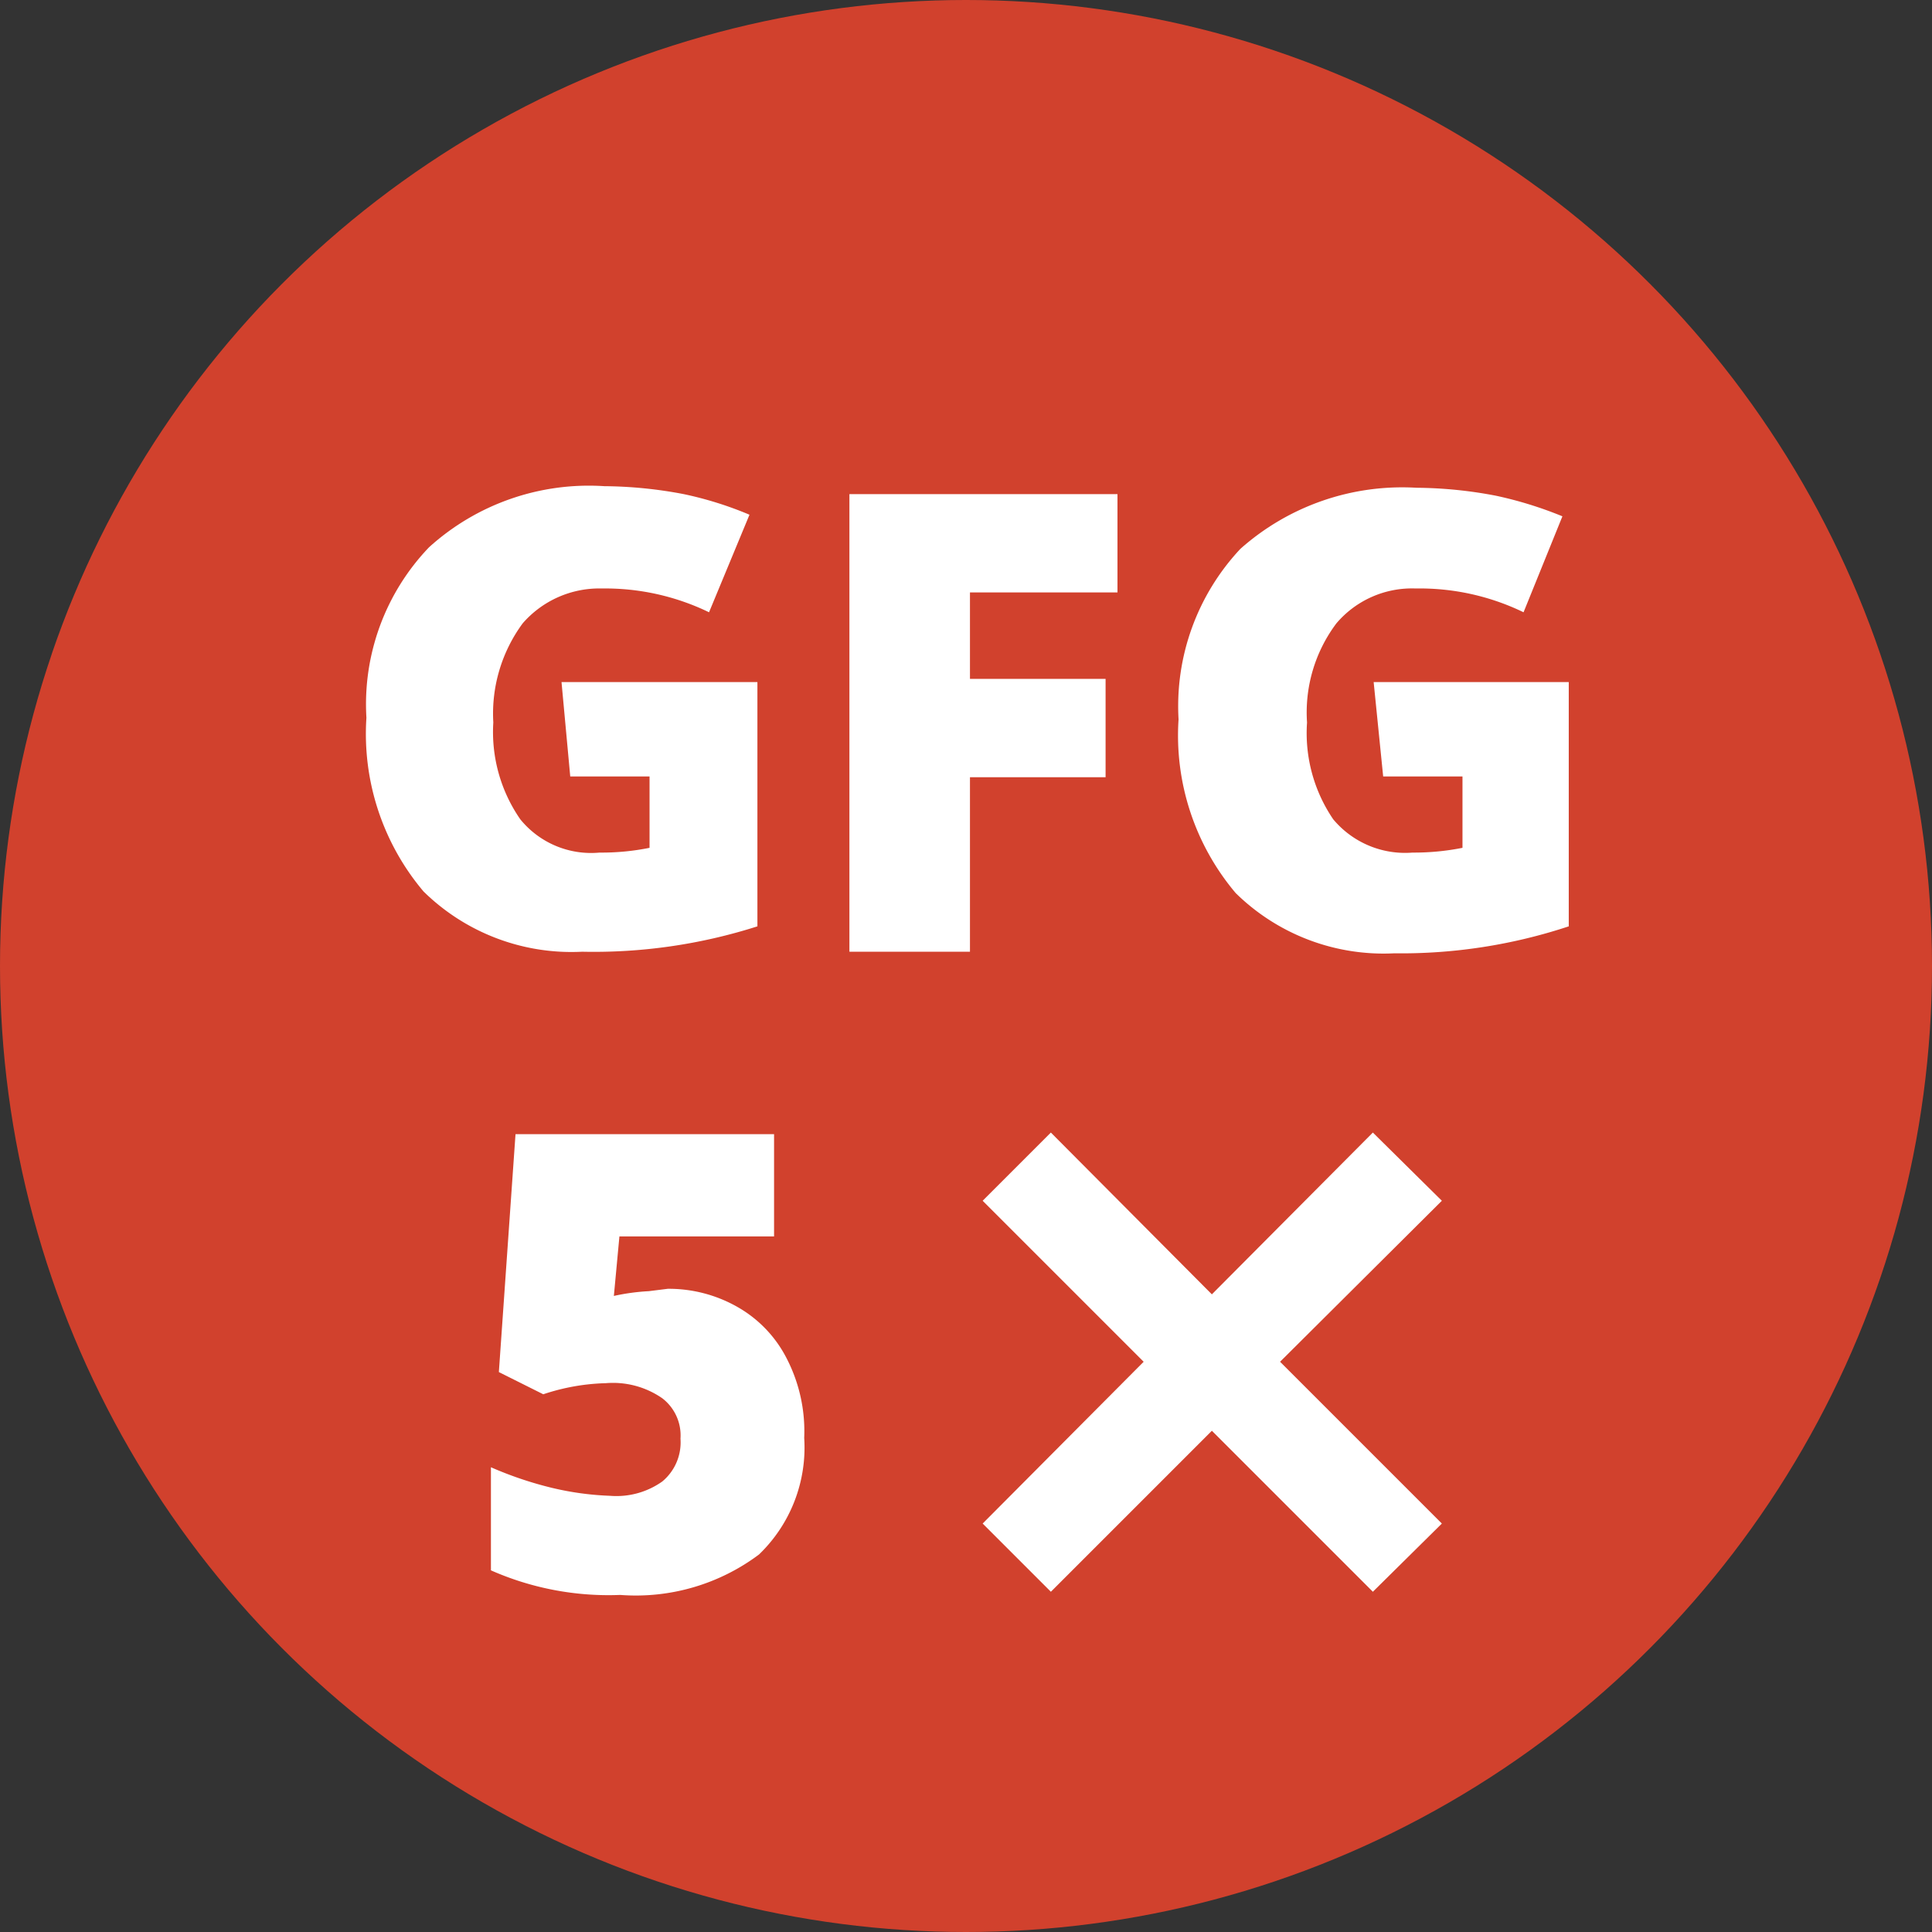
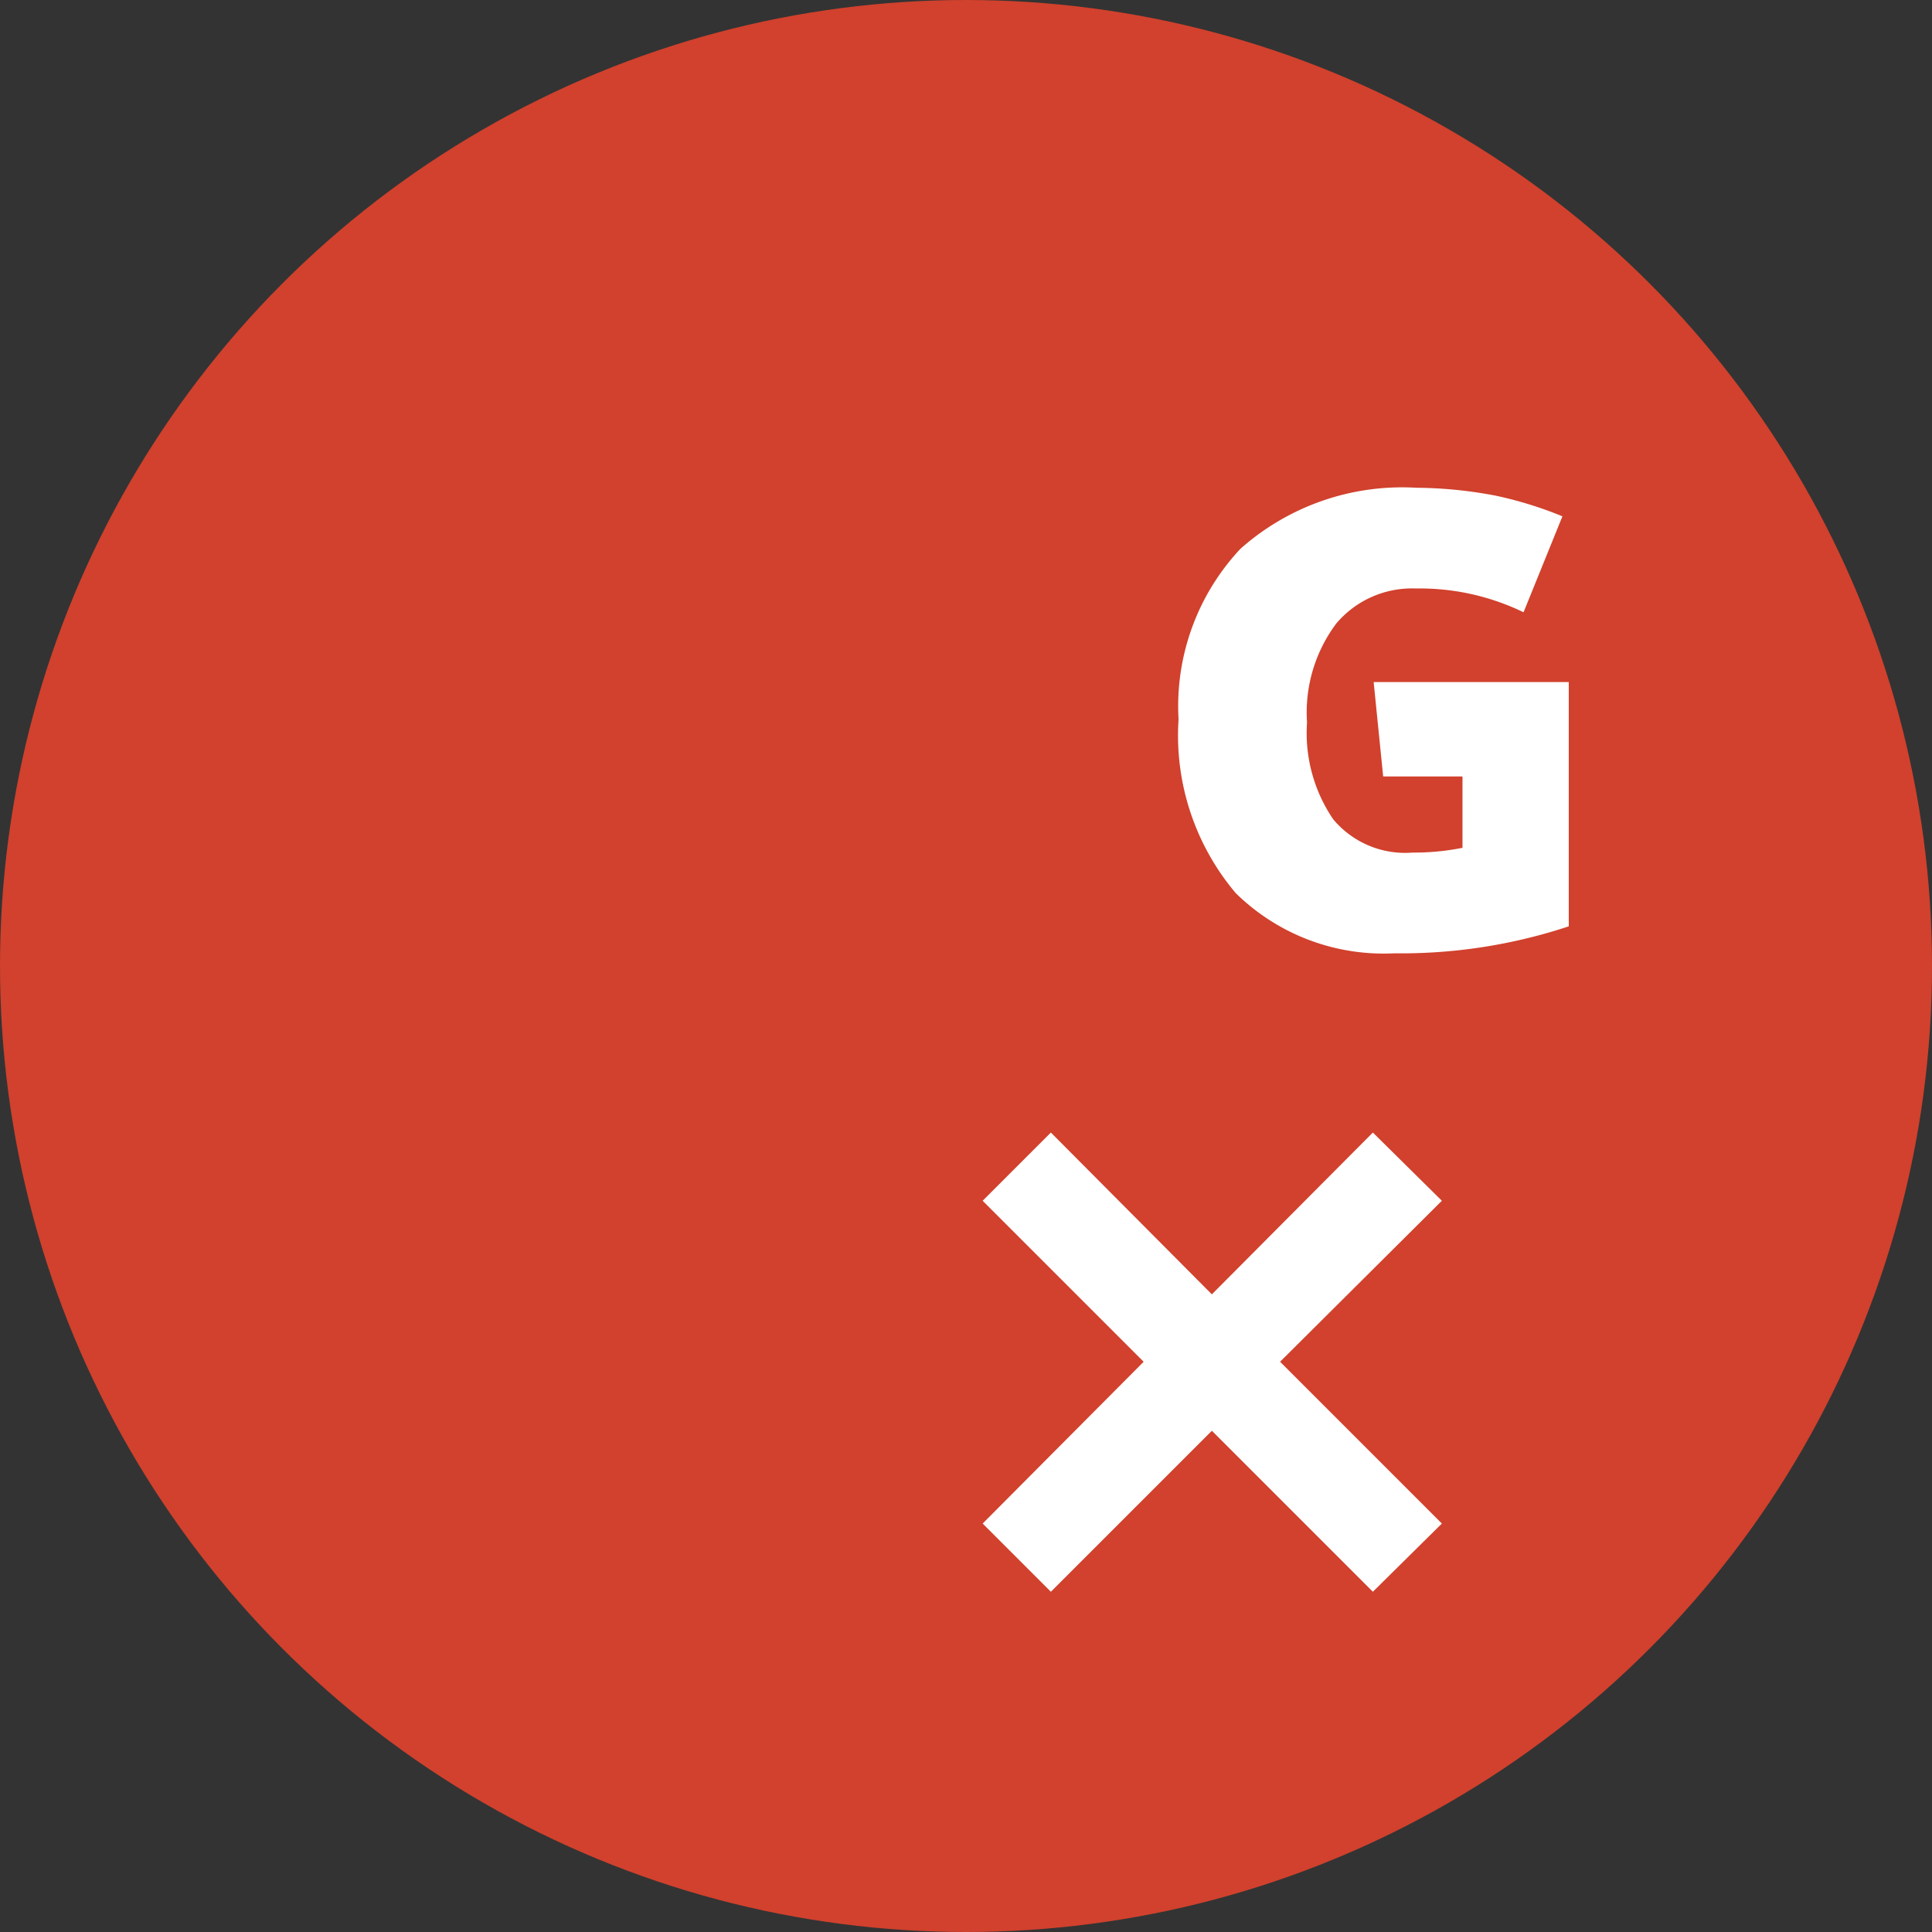
<svg xmlns="http://www.w3.org/2000/svg" id="Layer_1" data-name="Layer 1" viewBox="0 0 24.36 24.36">
  <rect x="0" y="0" width="24.36" height="24.36" fill="#333333" stroke="none" />
  <defs>
    <style>.cls-1{fill:#d1412d;}.cls-2{fill:#fff;}</style>
  </defs>
  <title>SustainabilityRatingsIcons copy</title>
  <circle class="cls-1" cx="12.18" cy="12.18" r="12.18" />
-   <path class="cls-2" d="M7.08,8.6H9.55v3.08A6.78,6.78,0,0,1,7.34,12a2.66,2.66,0,0,1-2-.76,3.08,3.08,0,0,1-.72-2.19,2.86,2.86,0,0,1,.79-2.15,3,3,0,0,1,2.21-.77,5.51,5.51,0,0,1,1,.1,4.53,4.53,0,0,1,.83.26L8.94,7.72a3,3,0,0,0-1.35-.3,1.28,1.28,0,0,0-1,.44,1.92,1.92,0,0,0-.37,1.25,1.93,1.93,0,0,0,.34,1.22,1.15,1.15,0,0,0,1,.42,3.06,3.06,0,0,0,.63-.06v-.9h-1Z" />
-   <path class="cls-2" d="M12.23,12H10.71V6.23h3.38V7.47H12.23V8.56h1.71V9.8H12.23Z" />
  <path class="cls-2" d="M17.32,8.6h2.46v3.08a6.72,6.72,0,0,1-2.2.34,2.66,2.66,0,0,1-2-.76,3.08,3.08,0,0,1-.72-2.19,2.9,2.9,0,0,1,.78-2.15,3.07,3.07,0,0,1,2.22-.77,5.49,5.49,0,0,1,1,.1,4.92,4.92,0,0,1,.84.26l-.49,1.21a3,3,0,0,0-1.36-.3,1.25,1.25,0,0,0-1,.44,1.87,1.87,0,0,0-.37,1.25,1.93,1.93,0,0,0,.33,1.22,1.18,1.18,0,0,0,1,.42,3.13,3.13,0,0,0,.63-.06v-.9h-1Z" />
-   <path class="cls-2" d="M8.42,16.25a1.75,1.75,0,0,1,.88.23,1.56,1.56,0,0,1,.62.65,2,2,0,0,1,.22,1,1.87,1.87,0,0,1-.57,1.47,2.59,2.59,0,0,1-1.75.51,3.67,3.67,0,0,1-1.63-.31V18.5a4.62,4.62,0,0,0,.77.26,3.7,3.7,0,0,0,.73.1,1,1,0,0,0,.66-.18.64.64,0,0,0,.23-.54.59.59,0,0,0-.23-.51,1.09,1.09,0,0,0-.71-.19,2.69,2.69,0,0,0-.79.14l-.56-.28.21-3H9.76v1.29H7.81l-.07.75a2.69,2.69,0,0,1,.44-.06Z" />
  <polygon class="cls-2" points="15.28 16.32 17.31 14.28 18.18 15.14 16.14 17.17 18.18 19.21 17.31 20.07 15.28 18.04 13.25 20.07 12.39 19.21 14.42 17.17 12.39 15.14 13.25 14.28 15.28 16.32" />
</svg>